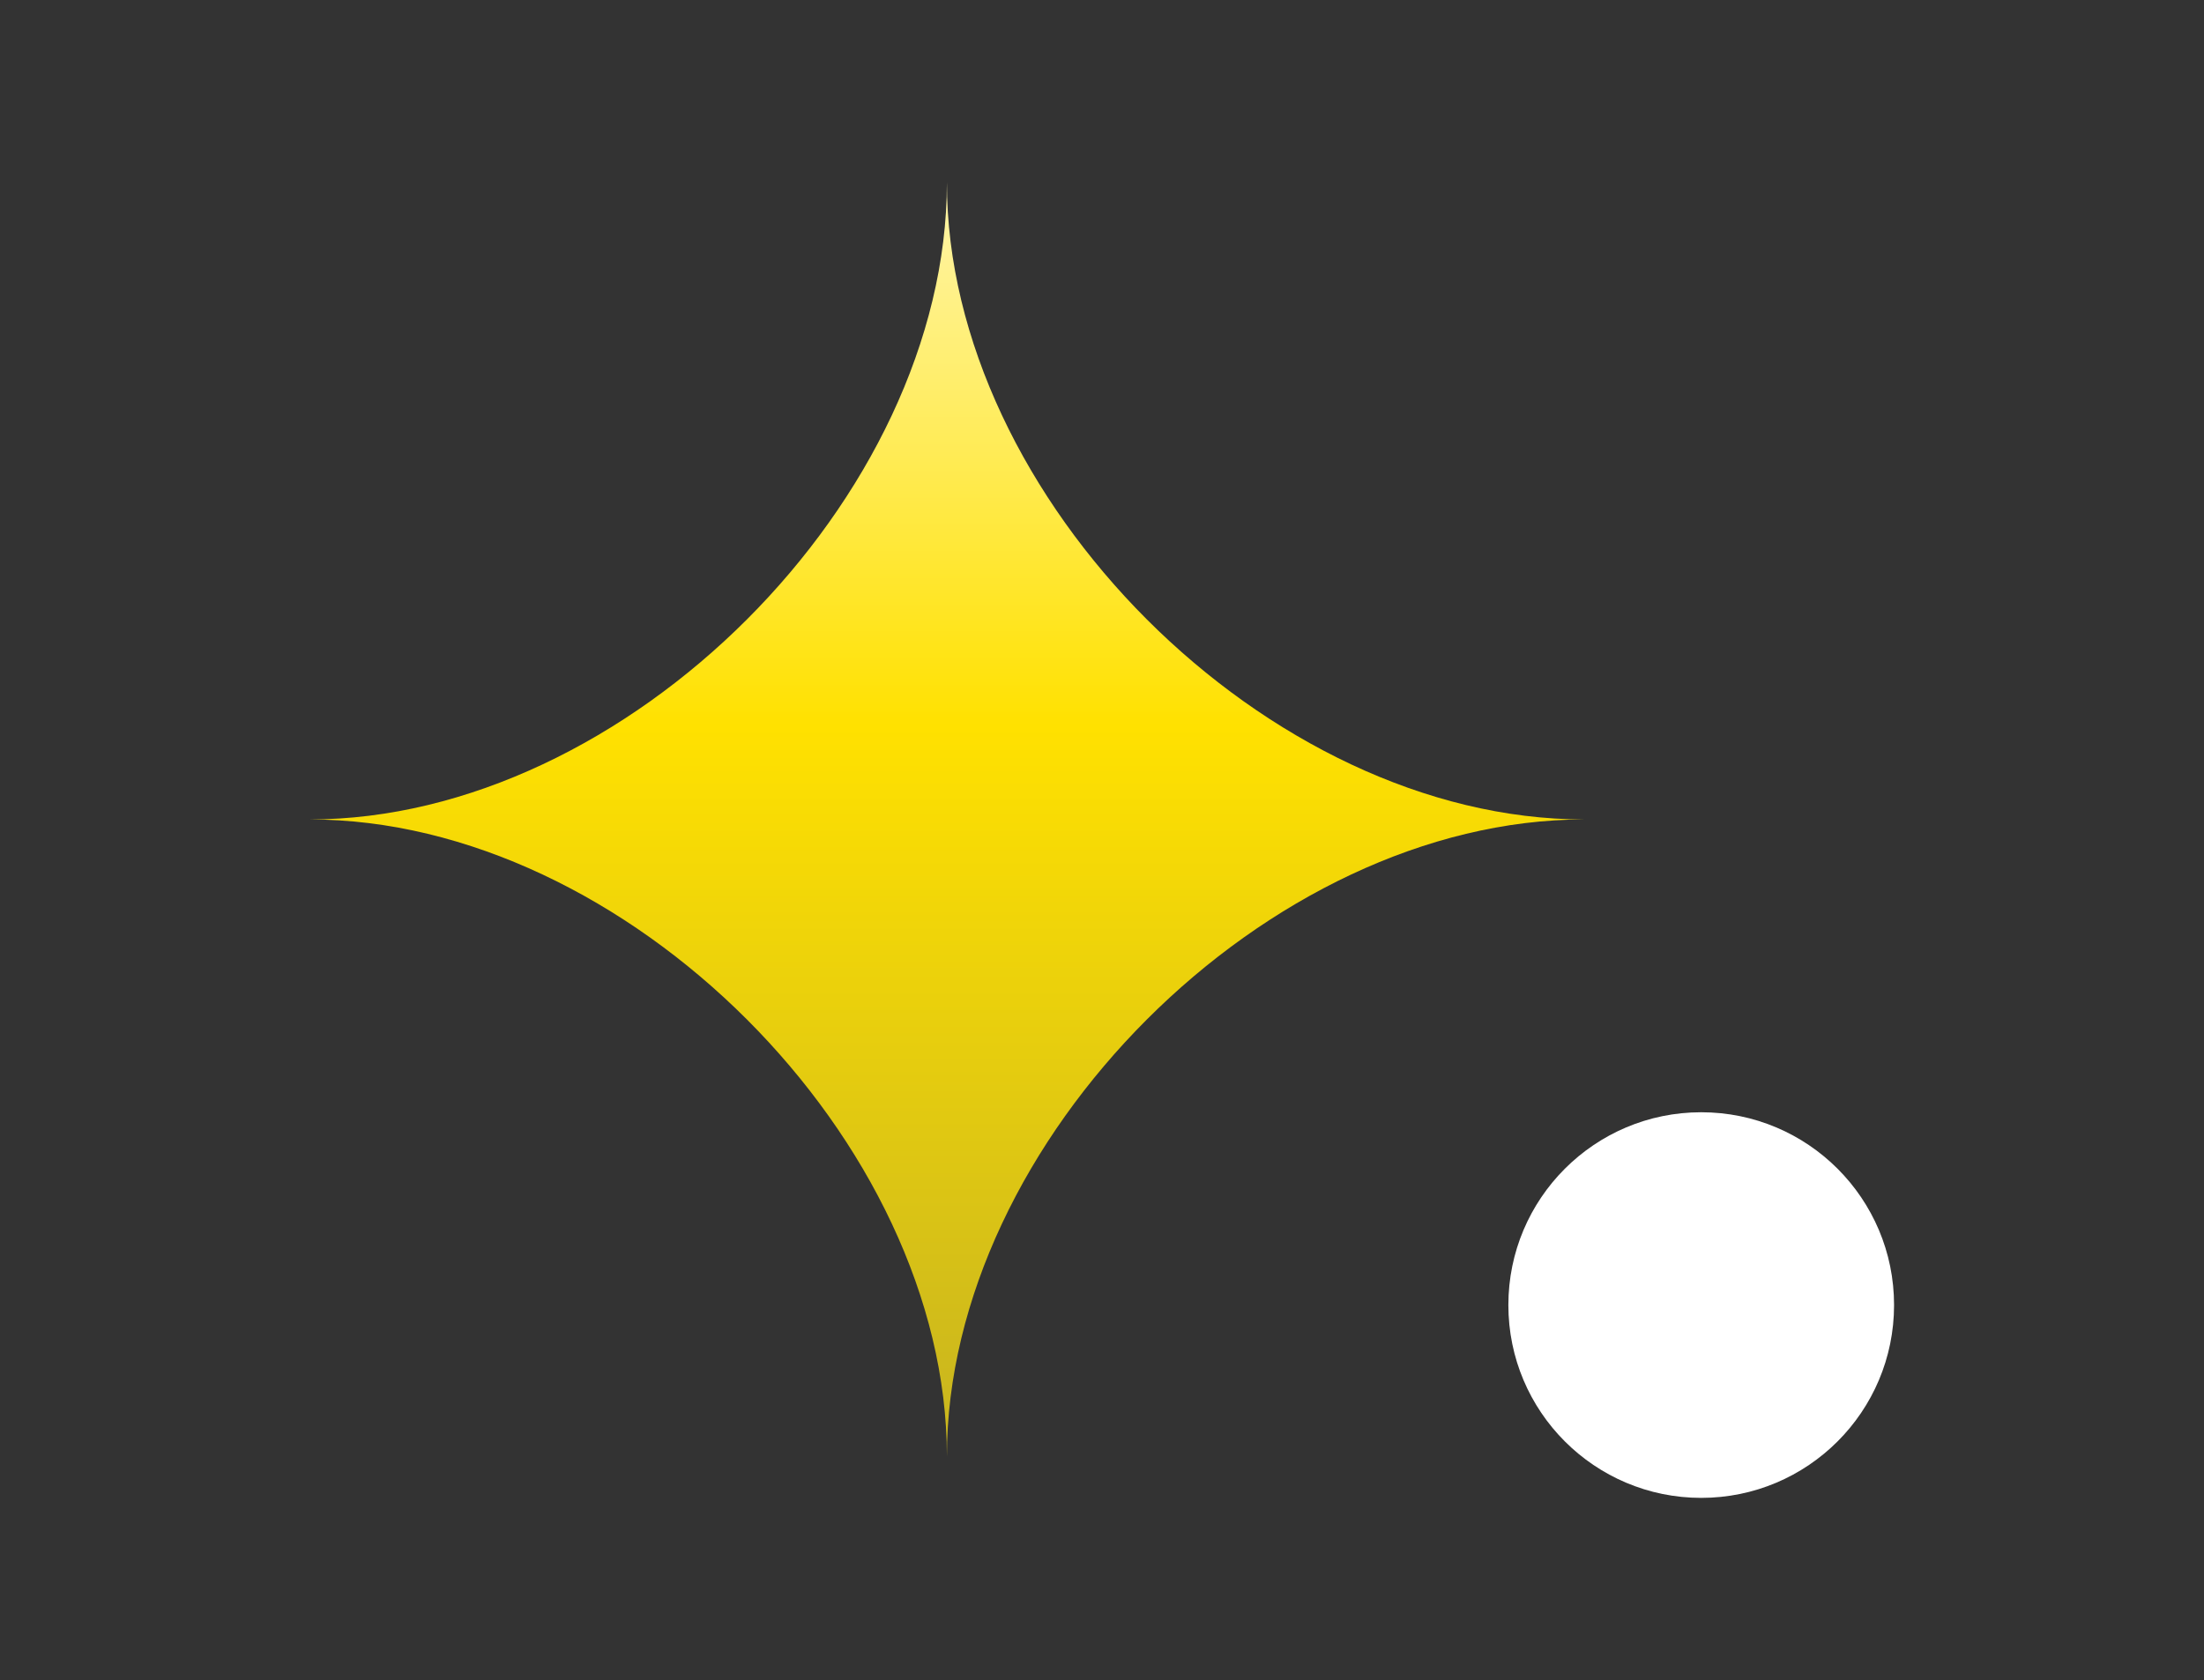
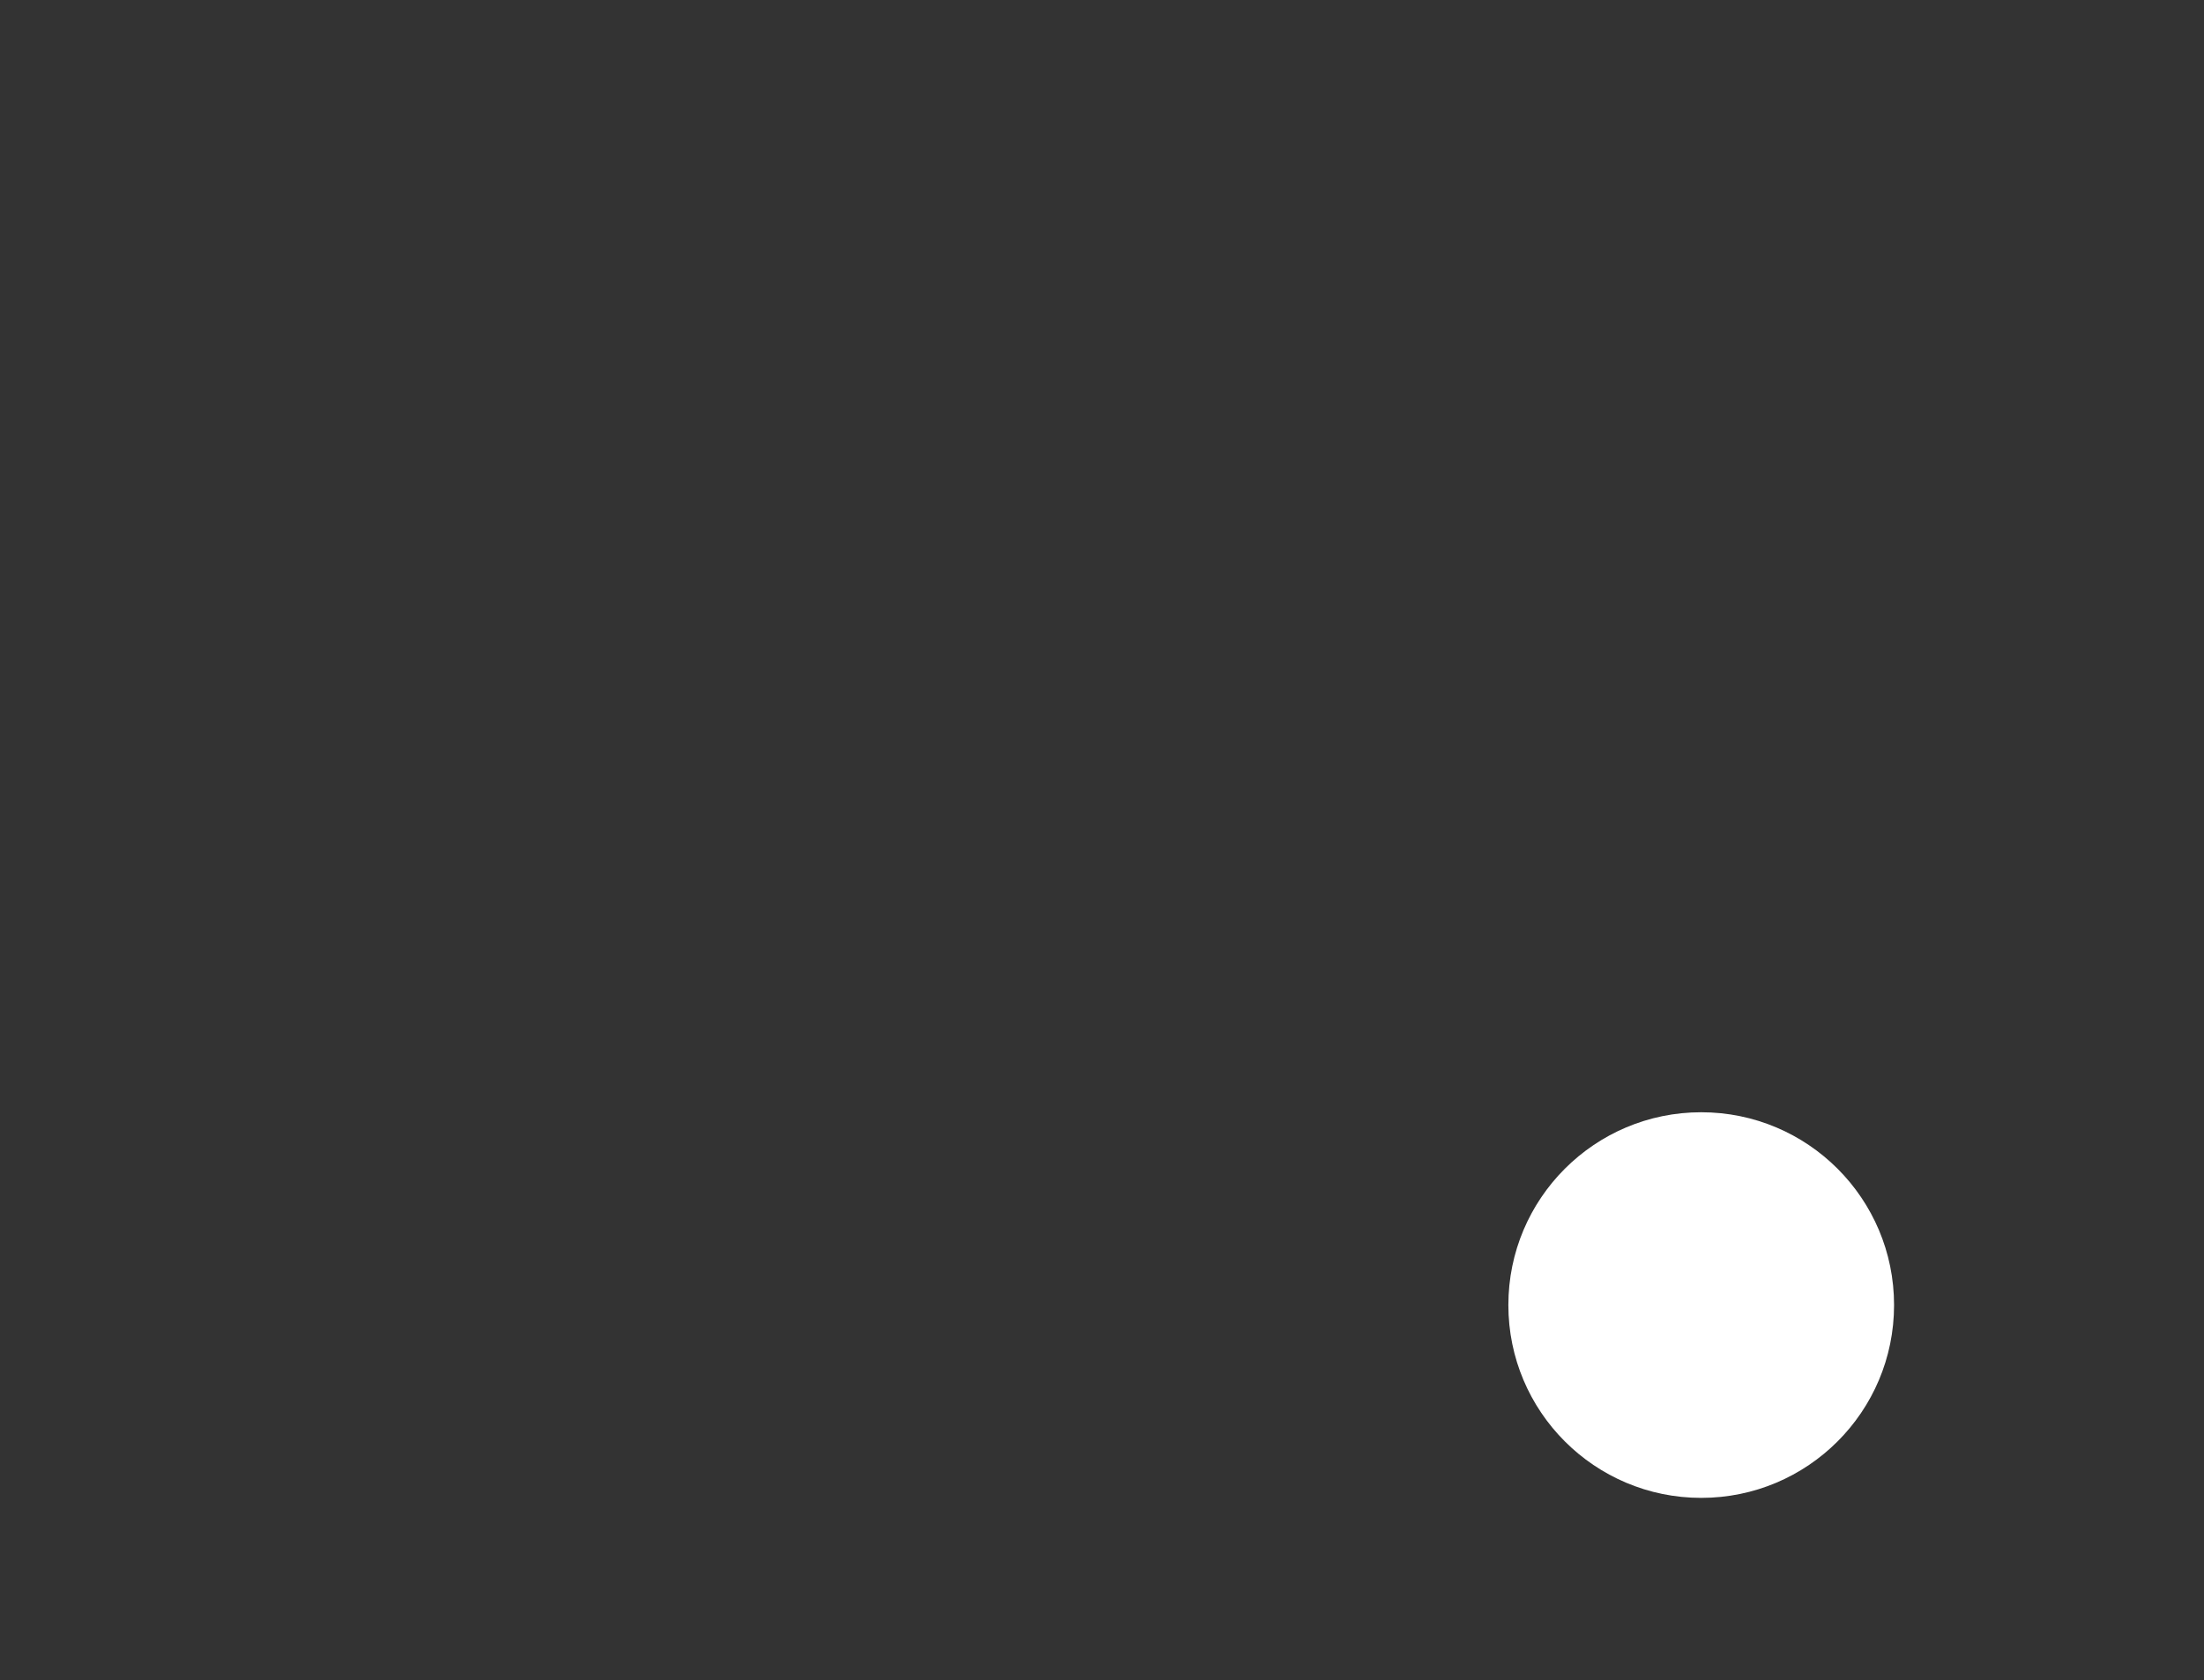
<svg xmlns="http://www.w3.org/2000/svg" id="a" viewBox="0 0 80 61" width="80" height="61">
  <rect x="0" y="0" width="80" height="61" fill="#333333" stroke="none" />
  <defs>
    <style>.f{fill:#fff;}.f,.g{stroke-width:0px;}.g{fill:url(#c);}</style>
    <linearGradient id="c" x1="-949.18" y1="573.78" x2="-949.18" y2="572.78" gradientTransform="translate(43939.5 26547.35) scale(46.26 -46.26)" gradientUnits="userSpaceOnUse">
      <stop offset="0" stop-color="#fff8c1" />
      <stop offset=".48" stop-color="#ffe100" />
      <stop offset="1" stop-color="#ccb81d" />
    </linearGradient>
  </defs>
  <g id="b">
-     <path id="d" class="g" d="m57.5,29.75c-11.48,0-23.13,11.65-23.13,23.13,0-11.48-11.65-23.13-23.13-23.13,11.48,0,23.13-11.65,23.13-23.13,0,11.48,11.65,23.13,23.13,23.13" />
    <circle id="e" class="f" cx="61.75" cy="47.38" r="7" />
  </g>
</svg>